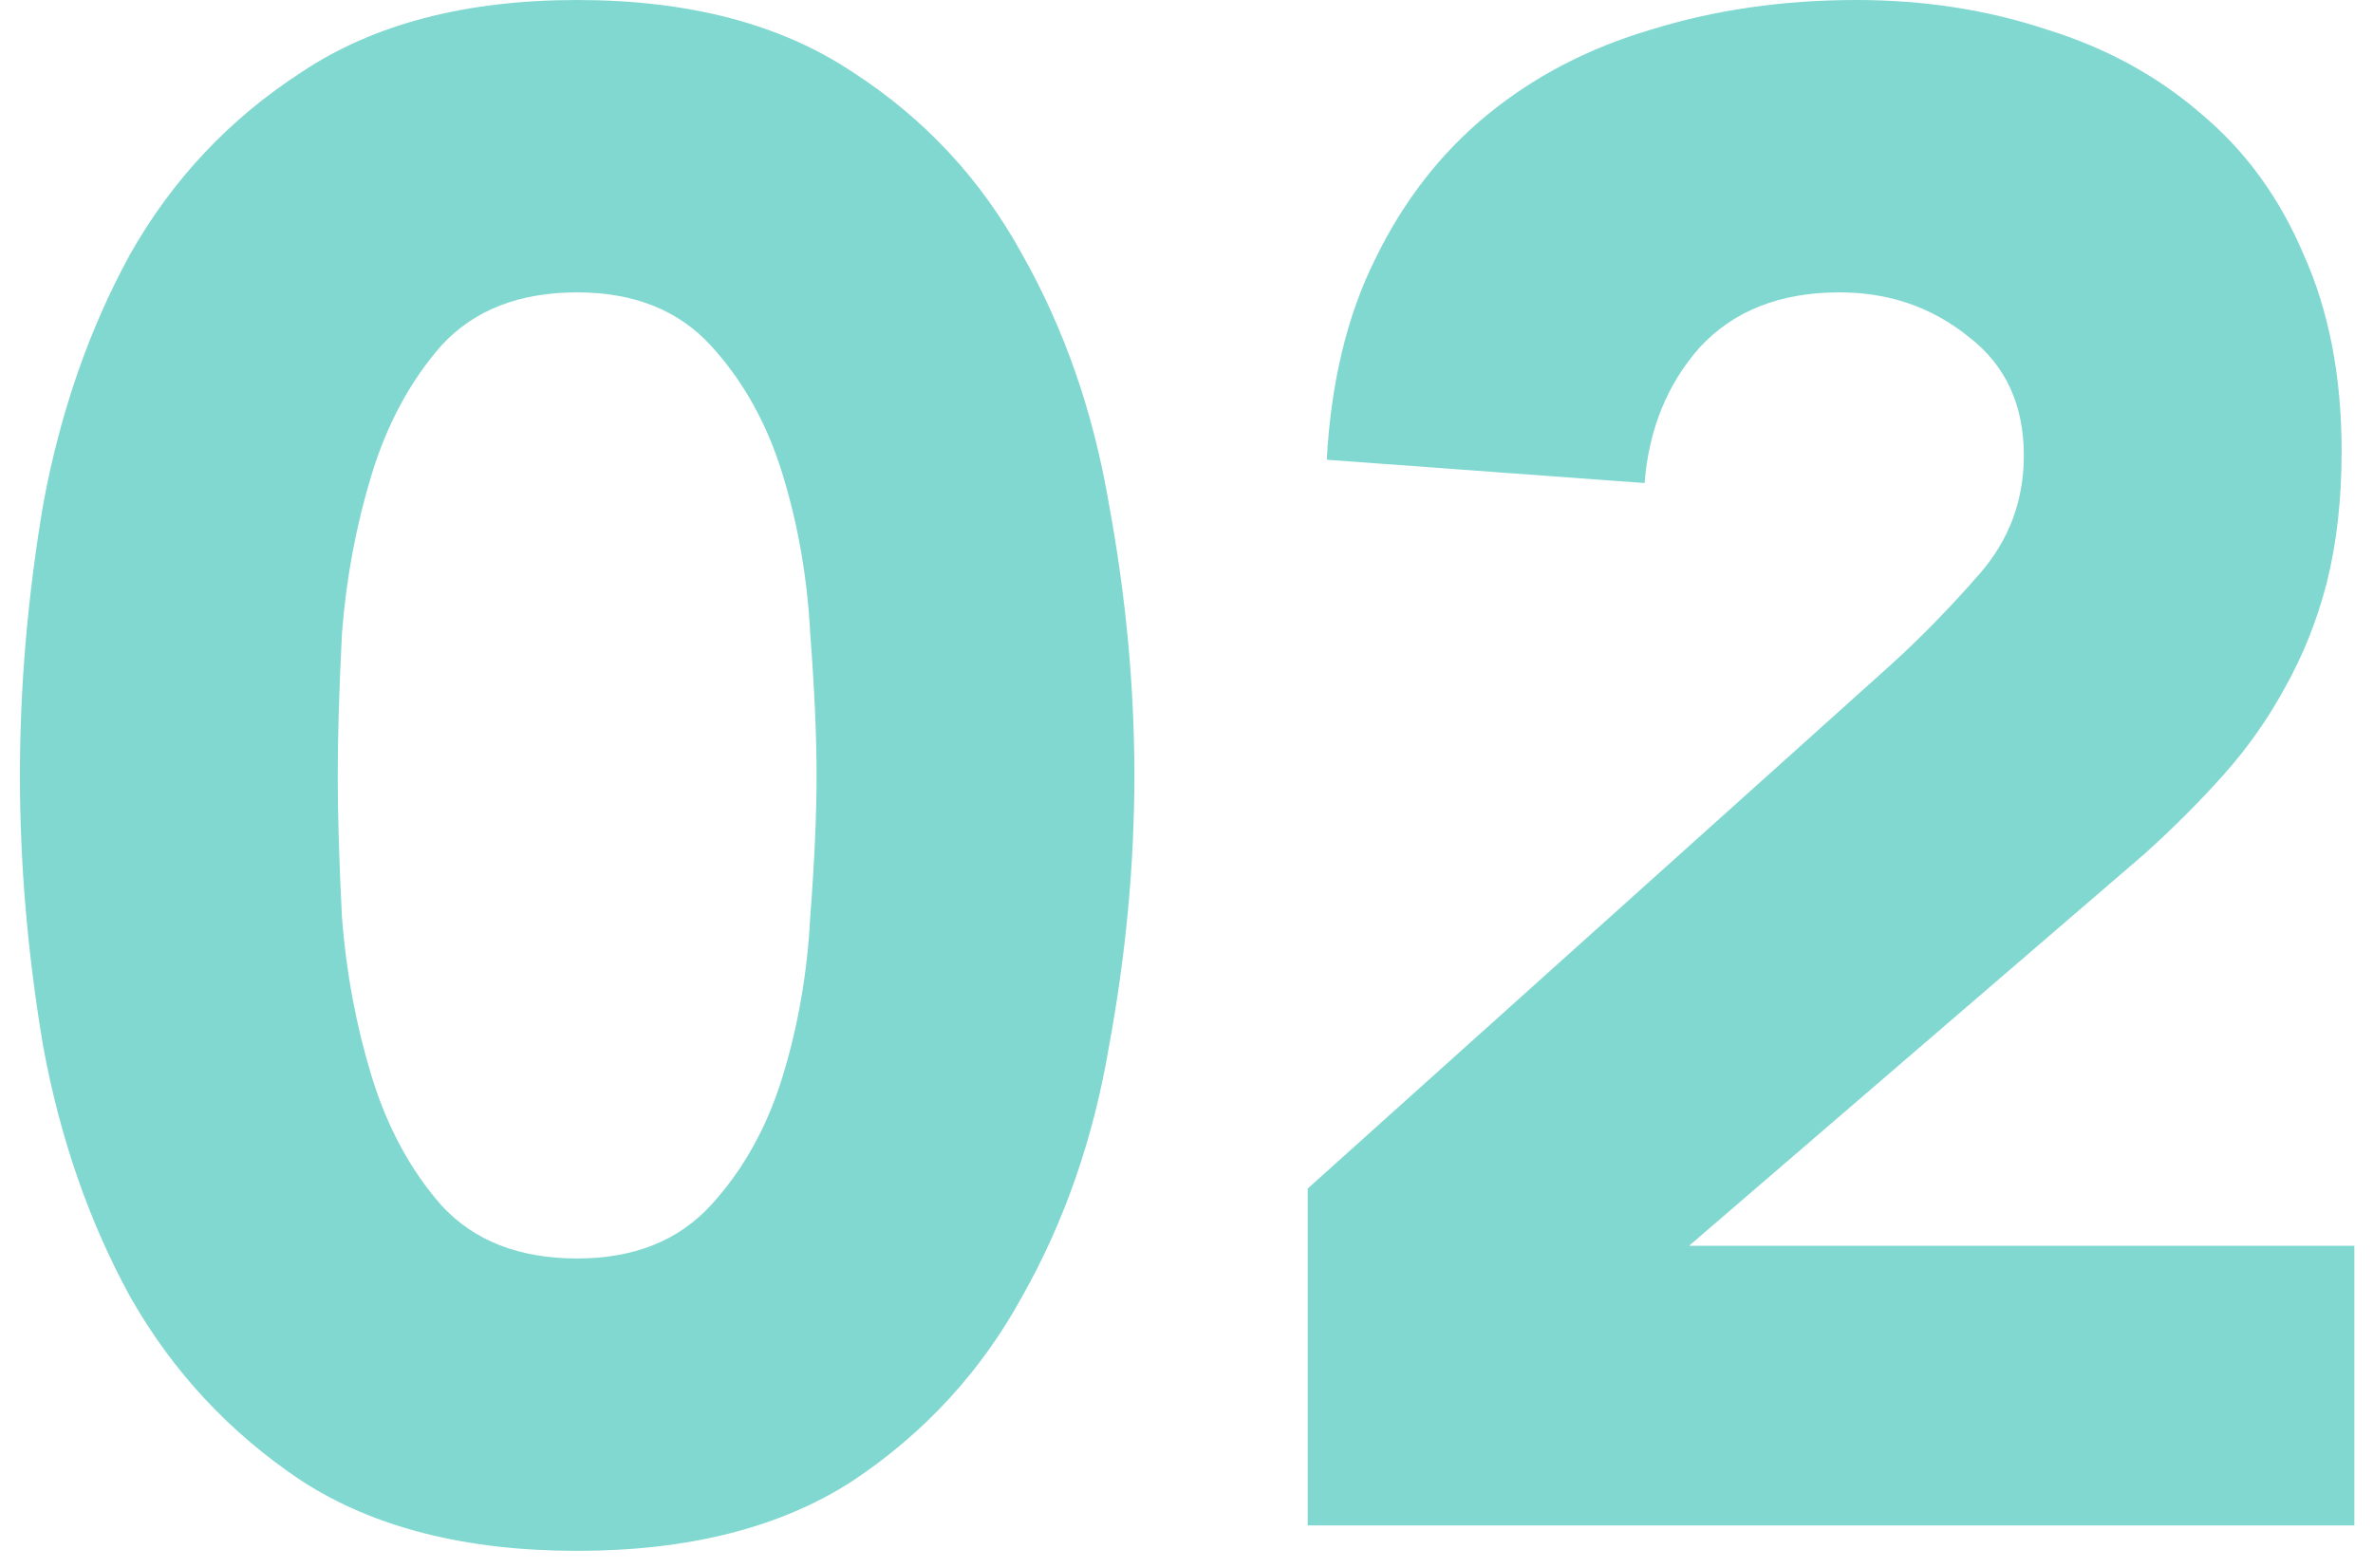
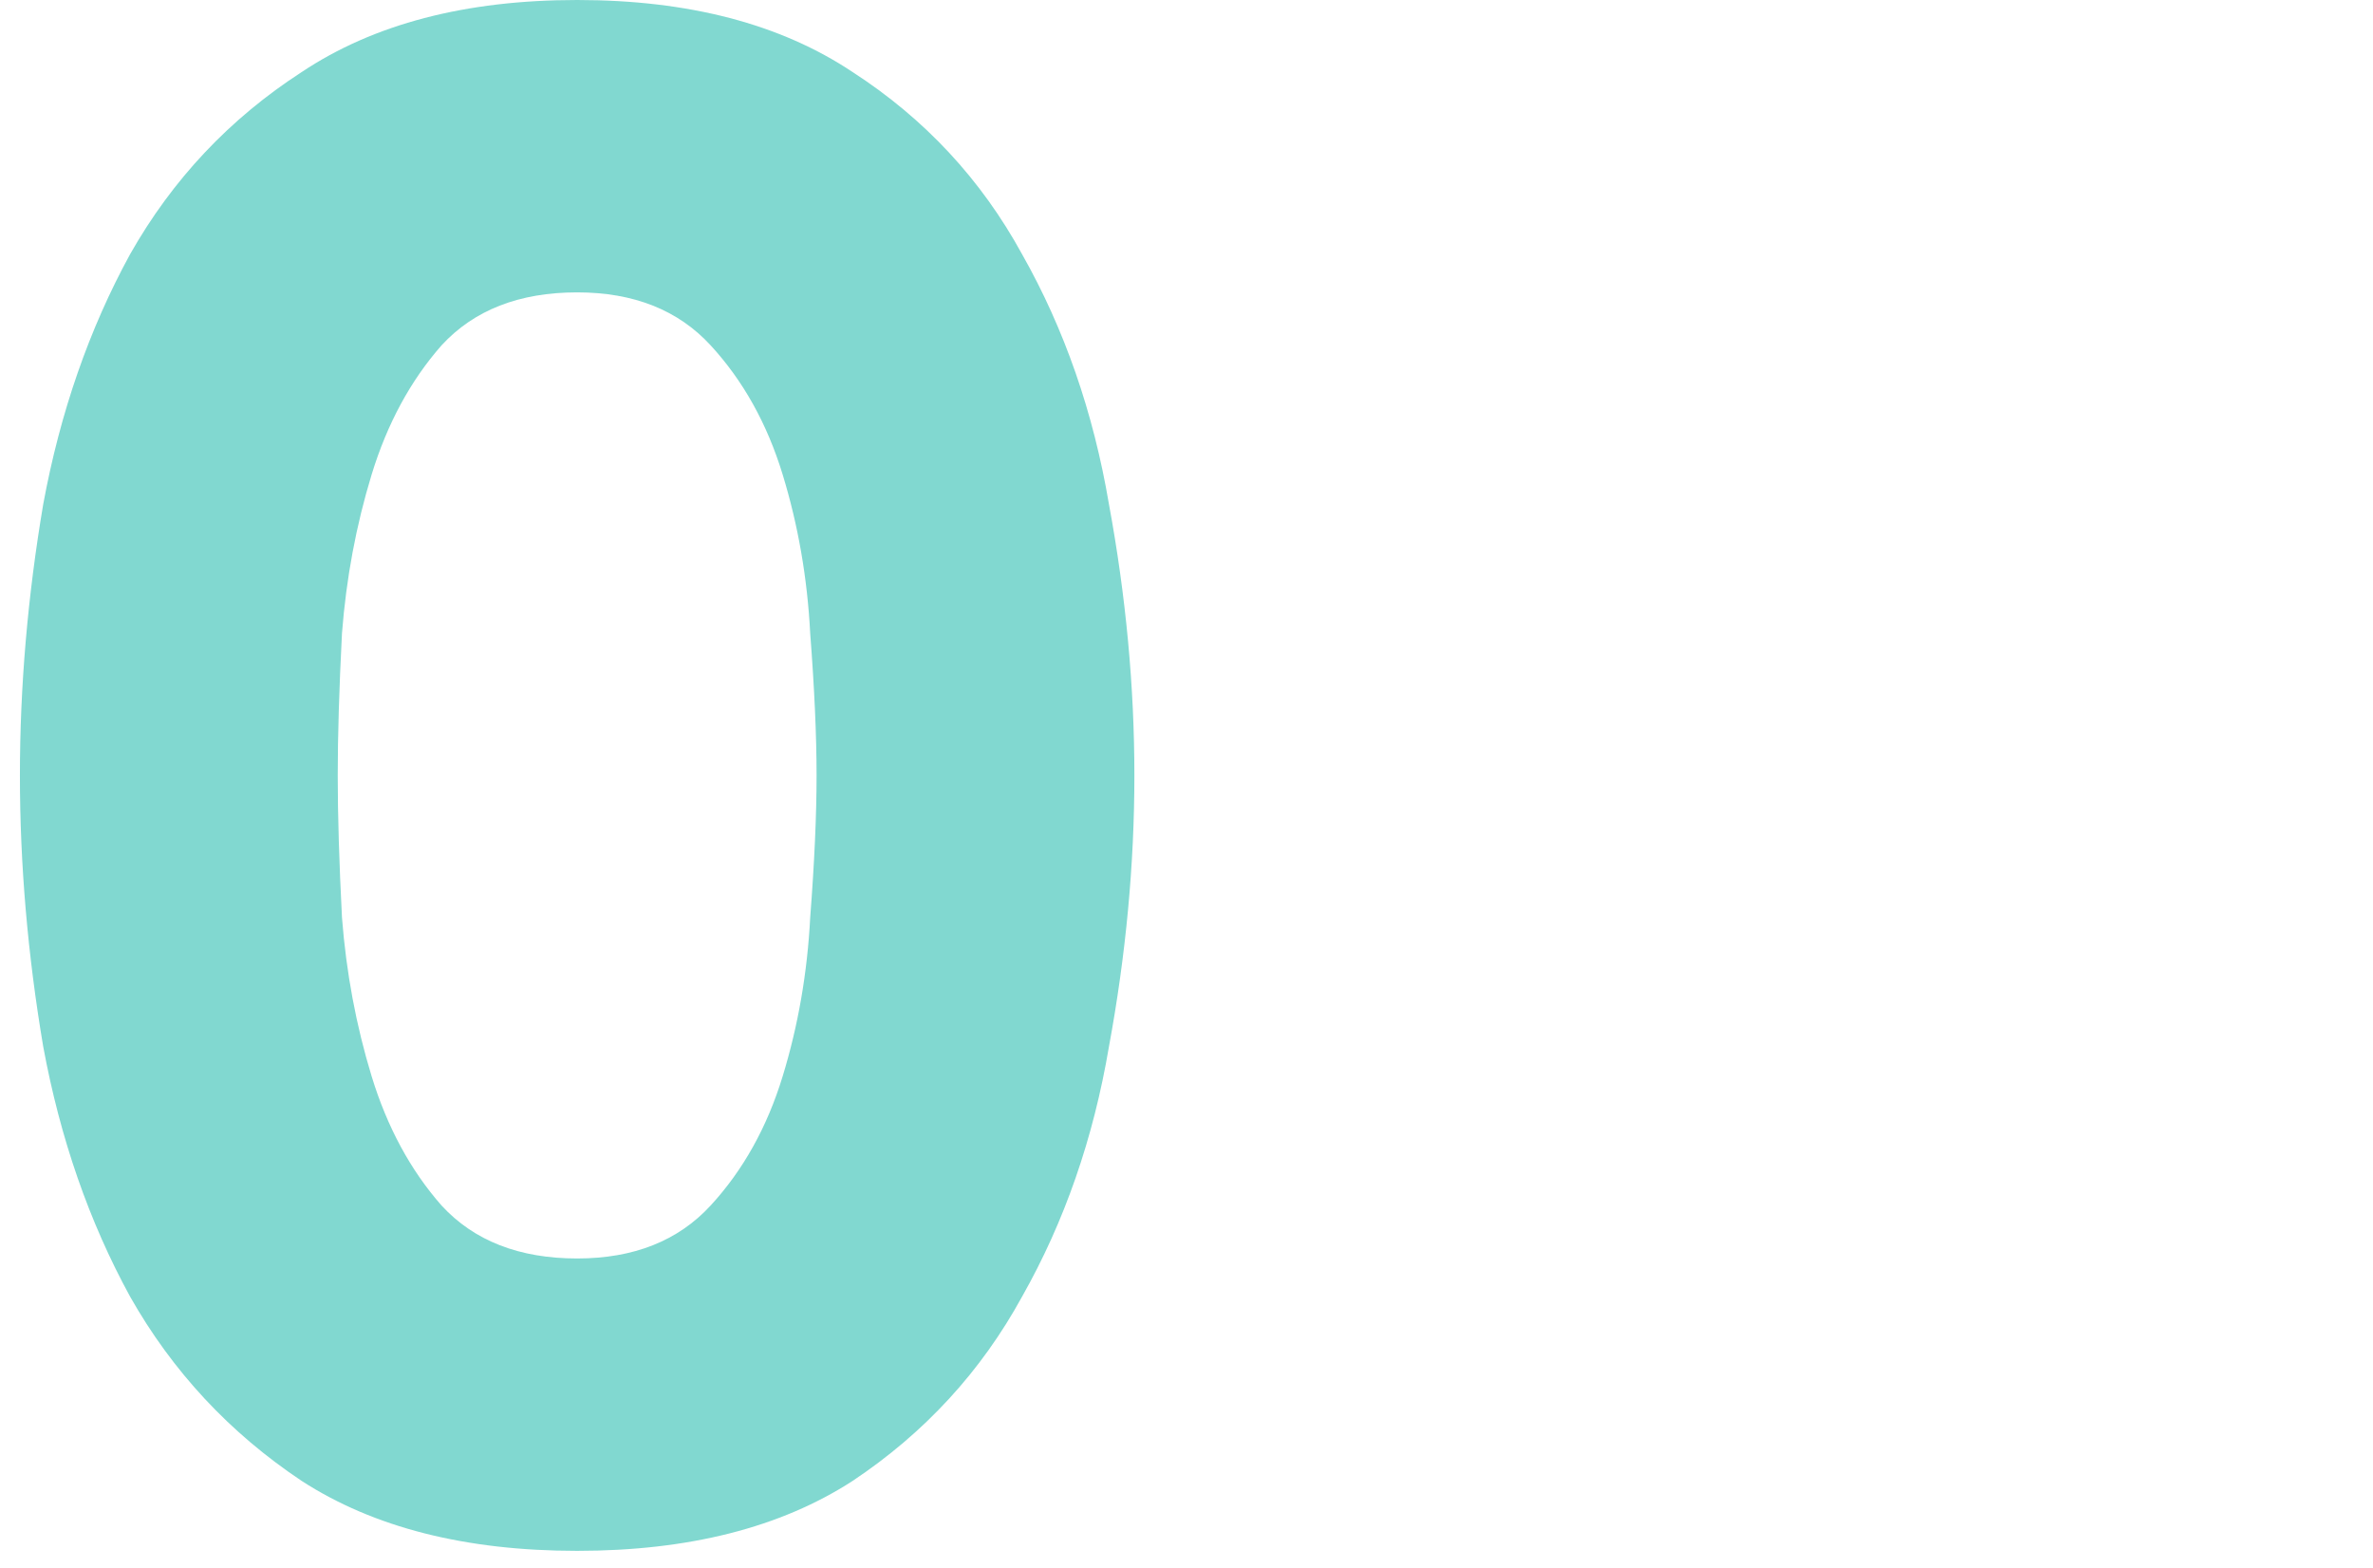
<svg xmlns="http://www.w3.org/2000/svg" width="112" height="74" viewBox="0 0 112 74" fill="none">
-   <path d="M61.72 56.1L89.22 31.4C90.62 30.133 92.02 28.7 93.42 27.1C94.82 25.5 95.52 23.633 95.52 21.5C95.52 19.1 94.654 17.233 92.92 15.9C91.187 14.5 89.153 13.8 86.82 13.8C84.02 13.8 81.82 14.667 80.22 16.4C78.687 18.133 77.82 20.267 77.62 22.8L62.62 21.7C62.82 18.033 63.587 14.867 64.92 12.2C66.254 9.467 68.02 7.2 70.22 5.4C72.42 3.6 74.987 2.267 77.92 1.4C80.92 0.467 84.153 0 87.62 0C90.82 0 93.82 0.467 96.62 1.4C99.42 2.267 101.854 3.6 103.92 5.4C105.987 7.133 107.587 9.333 108.72 12C109.92 14.667 110.52 17.767 110.52 21.3C110.52 23.567 110.287 25.633 109.82 27.5C109.354 29.3 108.687 30.967 107.82 32.5C107.02 33.967 106.054 35.333 104.92 36.6C103.787 37.867 102.554 39.1 101.22 40.3L79.72 58.8H111.12V72H61.72V56.1Z" fill="#81D8D0" />
  <path d="M0.94 36.6C0.94 32.4 1.307 28.133 2.04 23.8C2.84 19.467 4.207 15.533 6.14 12C8.14 8.467 10.84 5.6 14.24 3.4C17.64 1.133 21.974 0 27.24 0C32.507 0 36.84 1.133 40.24 3.4C43.64 5.6 46.307 8.467 48.24 12C50.24 15.533 51.607 19.467 52.34 23.8C53.14 28.133 53.54 32.4 53.54 36.6C53.54 40.8 53.14 45.067 52.34 49.4C51.607 53.733 50.24 57.667 48.24 61.2C46.307 64.733 43.64 67.633 40.24 69.9C36.84 72.1 32.507 73.2 27.24 73.2C21.974 73.2 17.64 72.1 14.24 69.9C10.84 67.633 8.14 64.733 6.14 61.2C4.207 57.667 2.84 53.733 2.04 49.4C1.307 45.067 0.94 40.8 0.94 36.6ZM15.94 36.6C15.94 38.467 16.007 40.7 16.14 43.3C16.34 45.9 16.807 48.4 17.54 50.8C18.274 53.2 19.374 55.233 20.84 56.9C22.374 58.567 24.507 59.4 27.24 59.4C29.907 59.4 32.007 58.567 33.54 56.9C35.074 55.233 36.207 53.2 36.94 50.8C37.674 48.4 38.107 45.9 38.24 43.3C38.44 40.7 38.54 38.467 38.54 36.6C38.54 34.733 38.44 32.5 38.24 29.9C38.107 27.3 37.674 24.8 36.94 22.4C36.207 20 35.074 17.967 33.54 16.3C32.007 14.633 29.907 13.8 27.24 13.8C24.507 13.8 22.374 14.633 20.84 16.3C19.374 17.967 18.274 20 17.54 22.4C16.807 24.8 16.34 27.3 16.14 29.9C16.007 32.5 15.94 34.733 15.94 36.6Z" fill="#81D8D0" />
</svg>